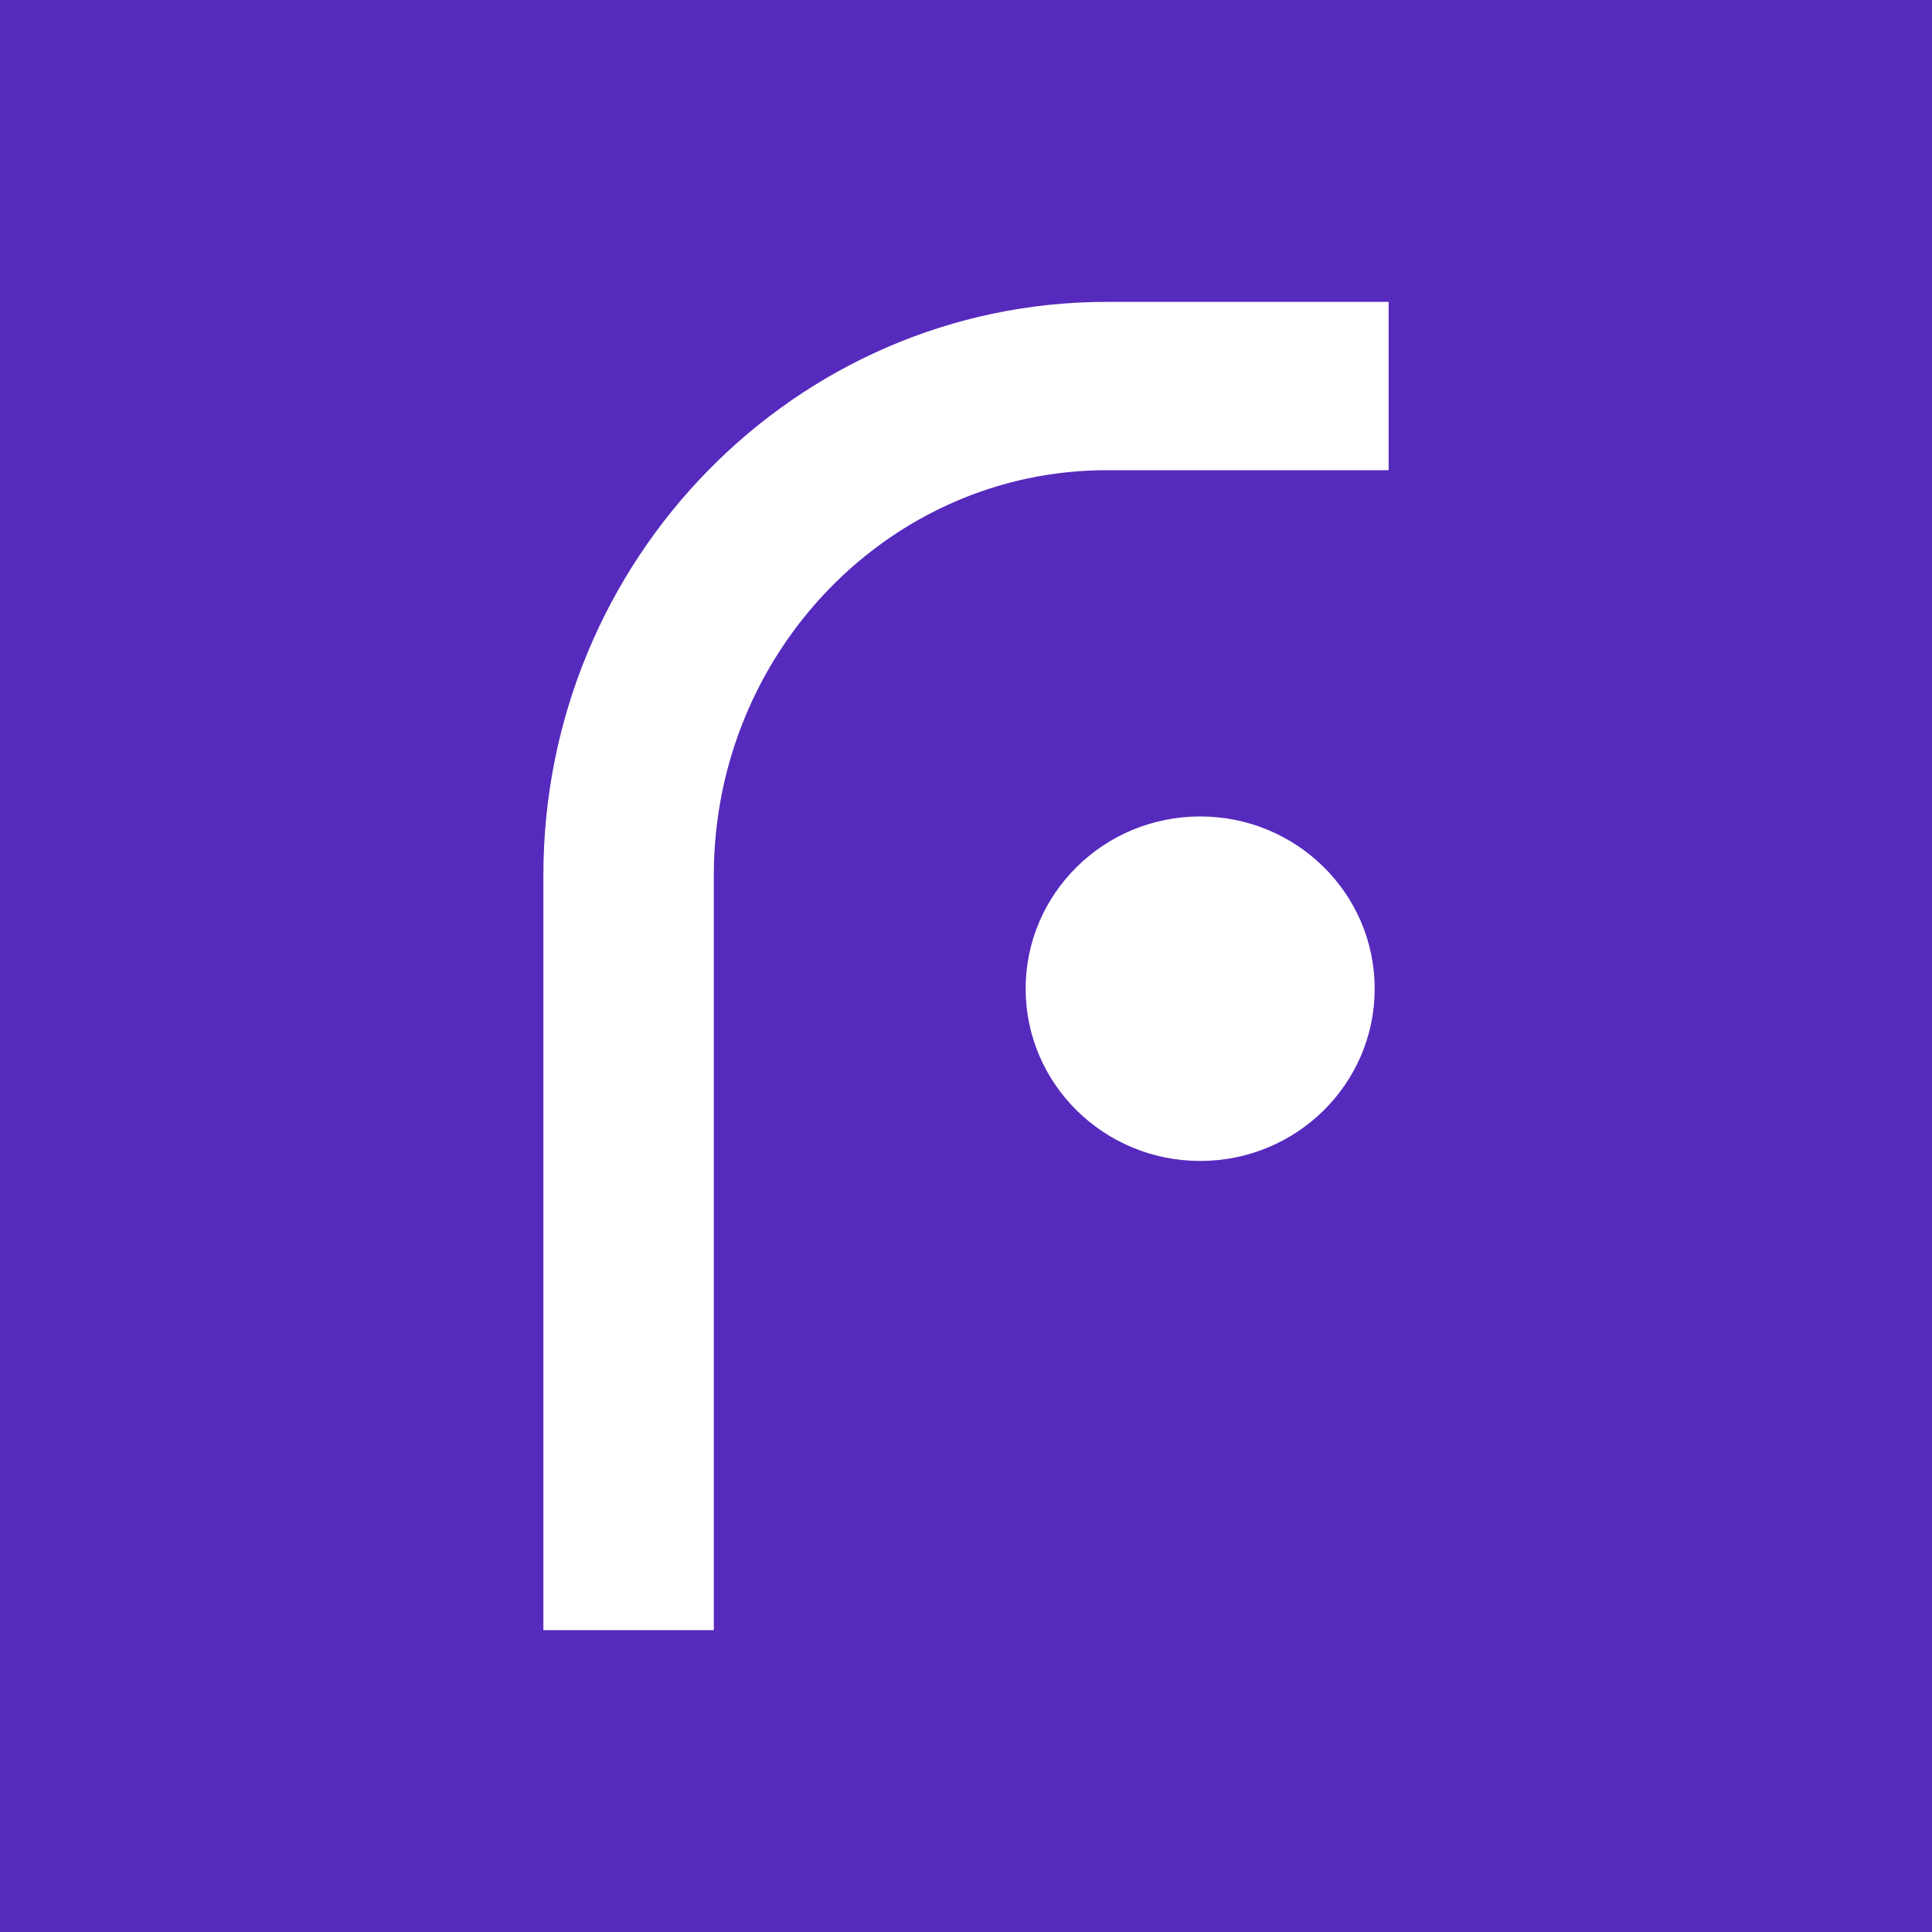
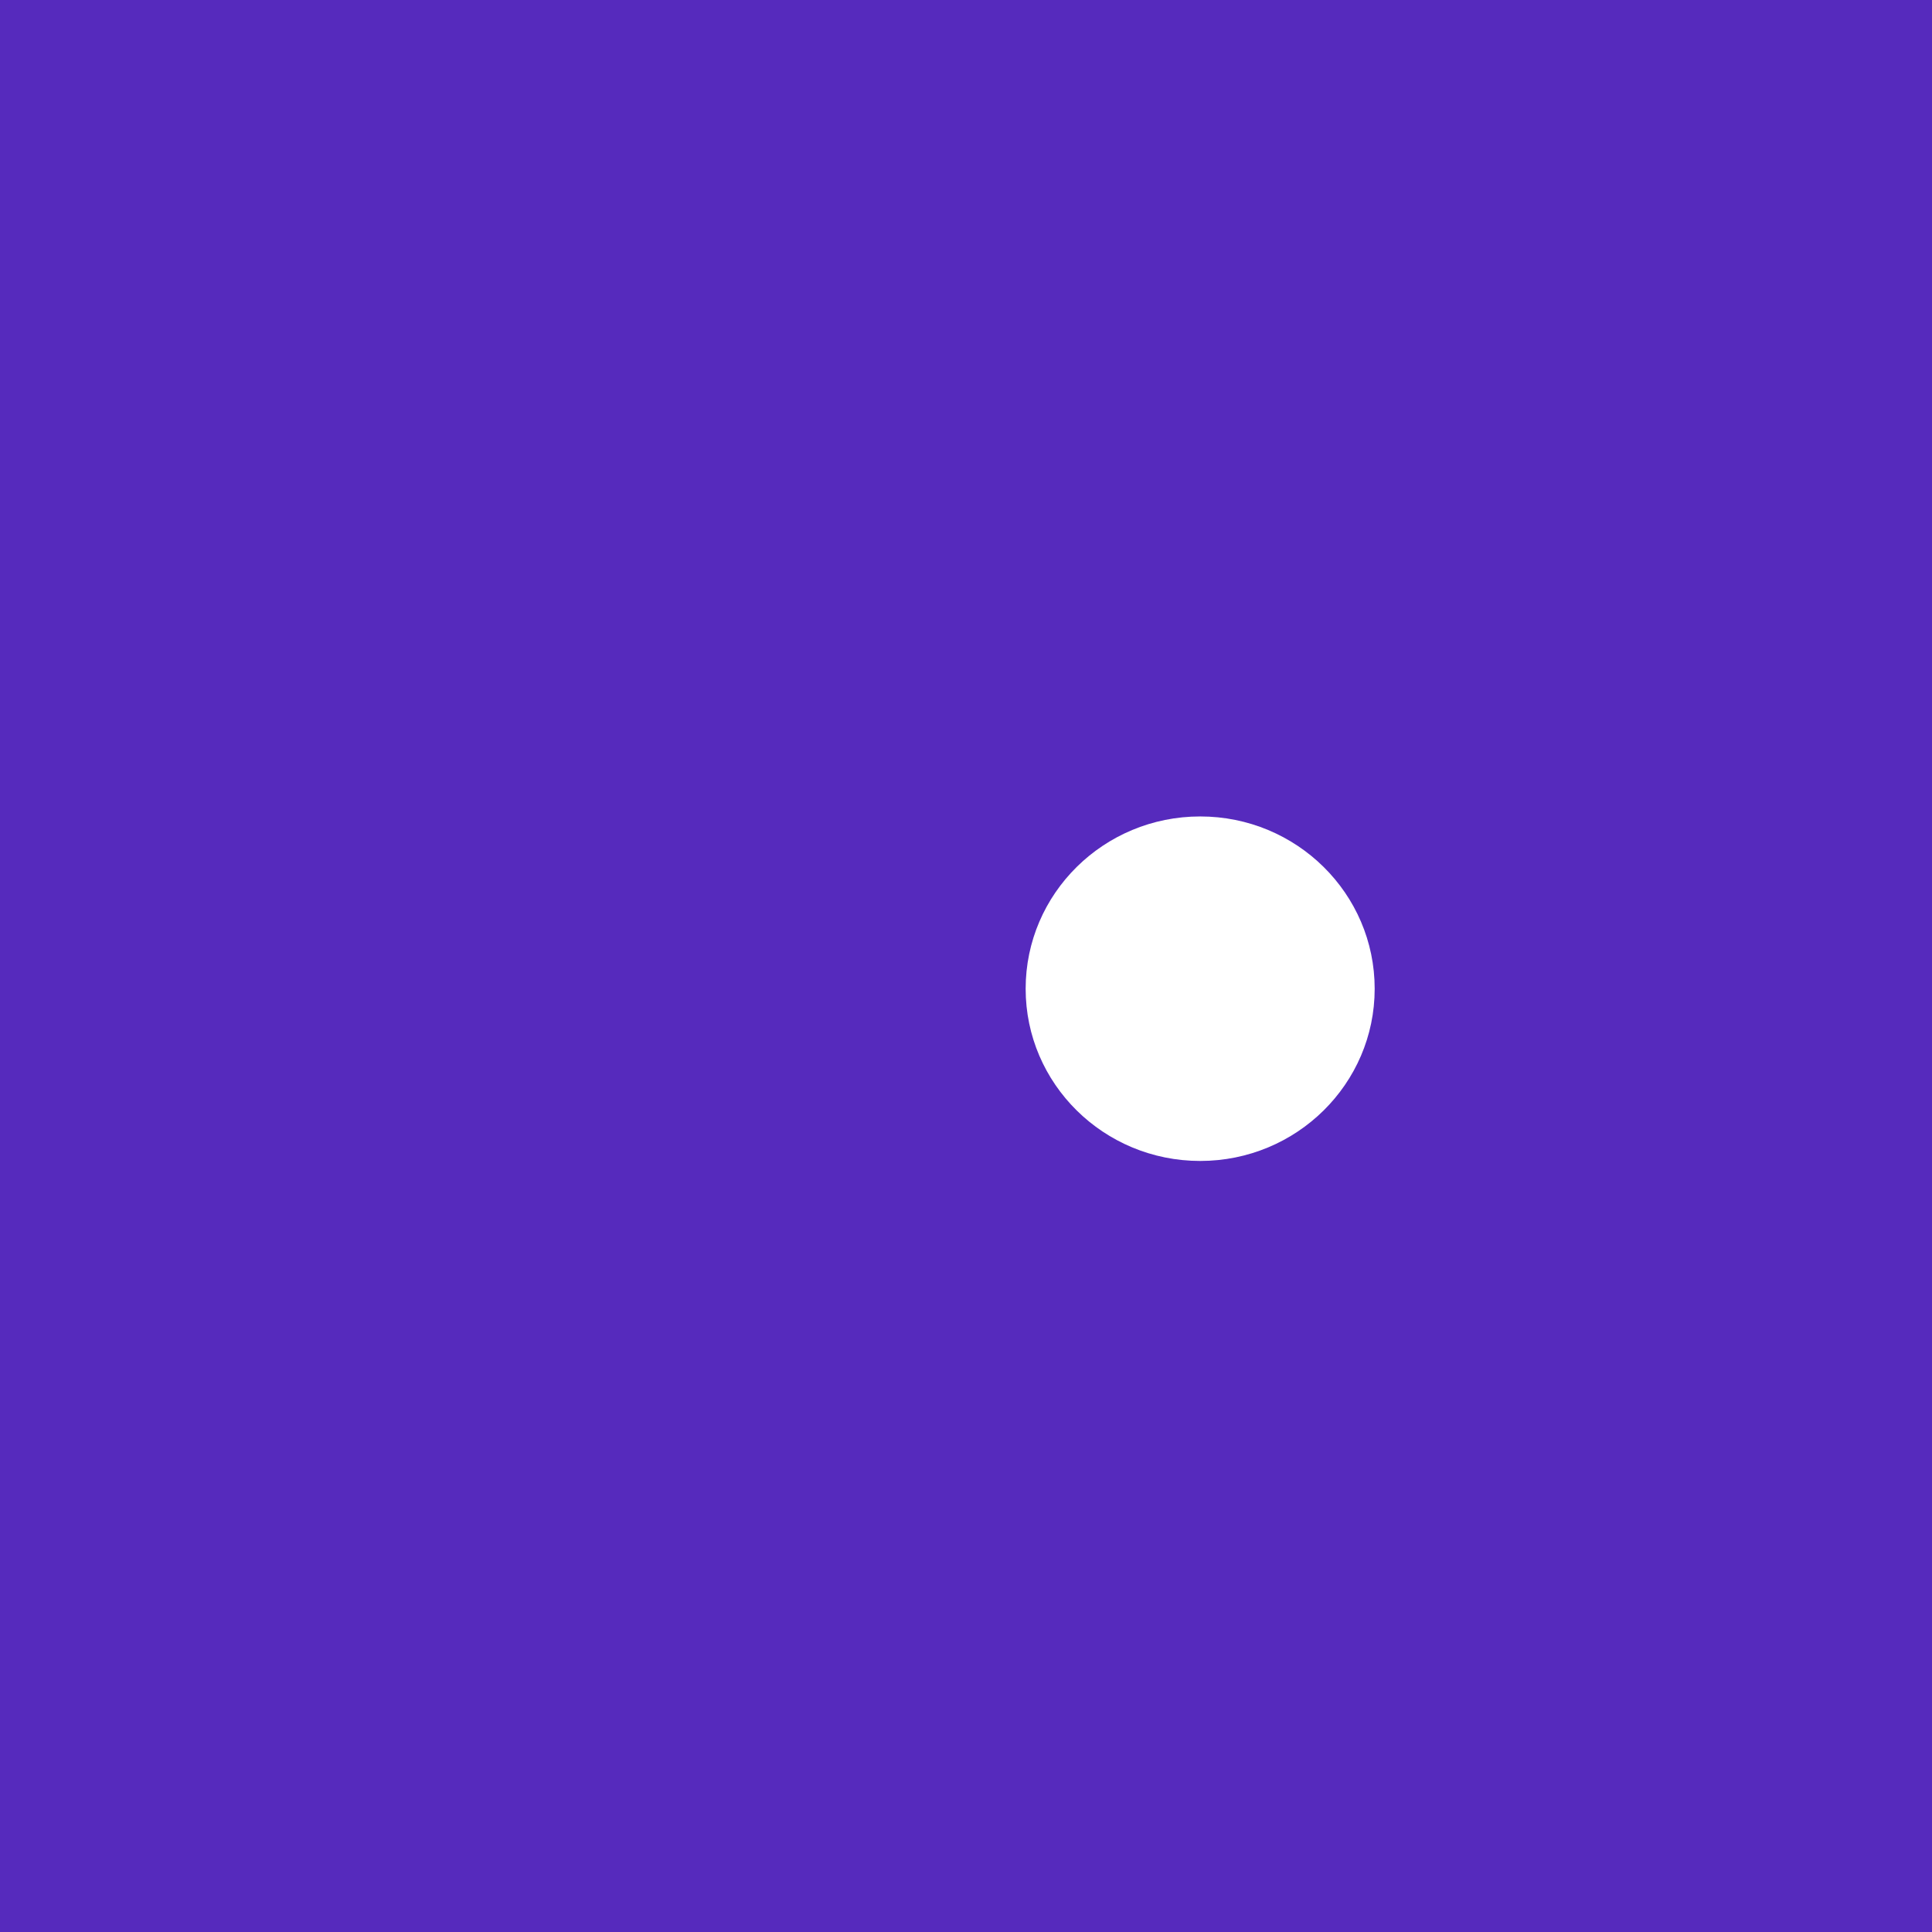
<svg xmlns="http://www.w3.org/2000/svg" width="32" height="32" viewBox="0 0 32 32" fill="none">
  <rect width="32" height="32" fill="#562ABD" />
-   <path d="M11.823 27H9V14.498C9 9.26 13.186 5 18.332 5H23V7.788H18.332C14.743 7.788 11.823 10.798 11.823 14.498V27Z" fill="white" />
  <path d="M22.769 16.377C22.769 17.952 21.475 19.229 19.879 19.229C18.282 19.229 16.988 17.952 16.988 16.377C16.988 14.8 18.282 13.523 19.879 13.523C21.475 13.523 22.769 14.8 22.769 16.377Z" fill="white" />
</svg>